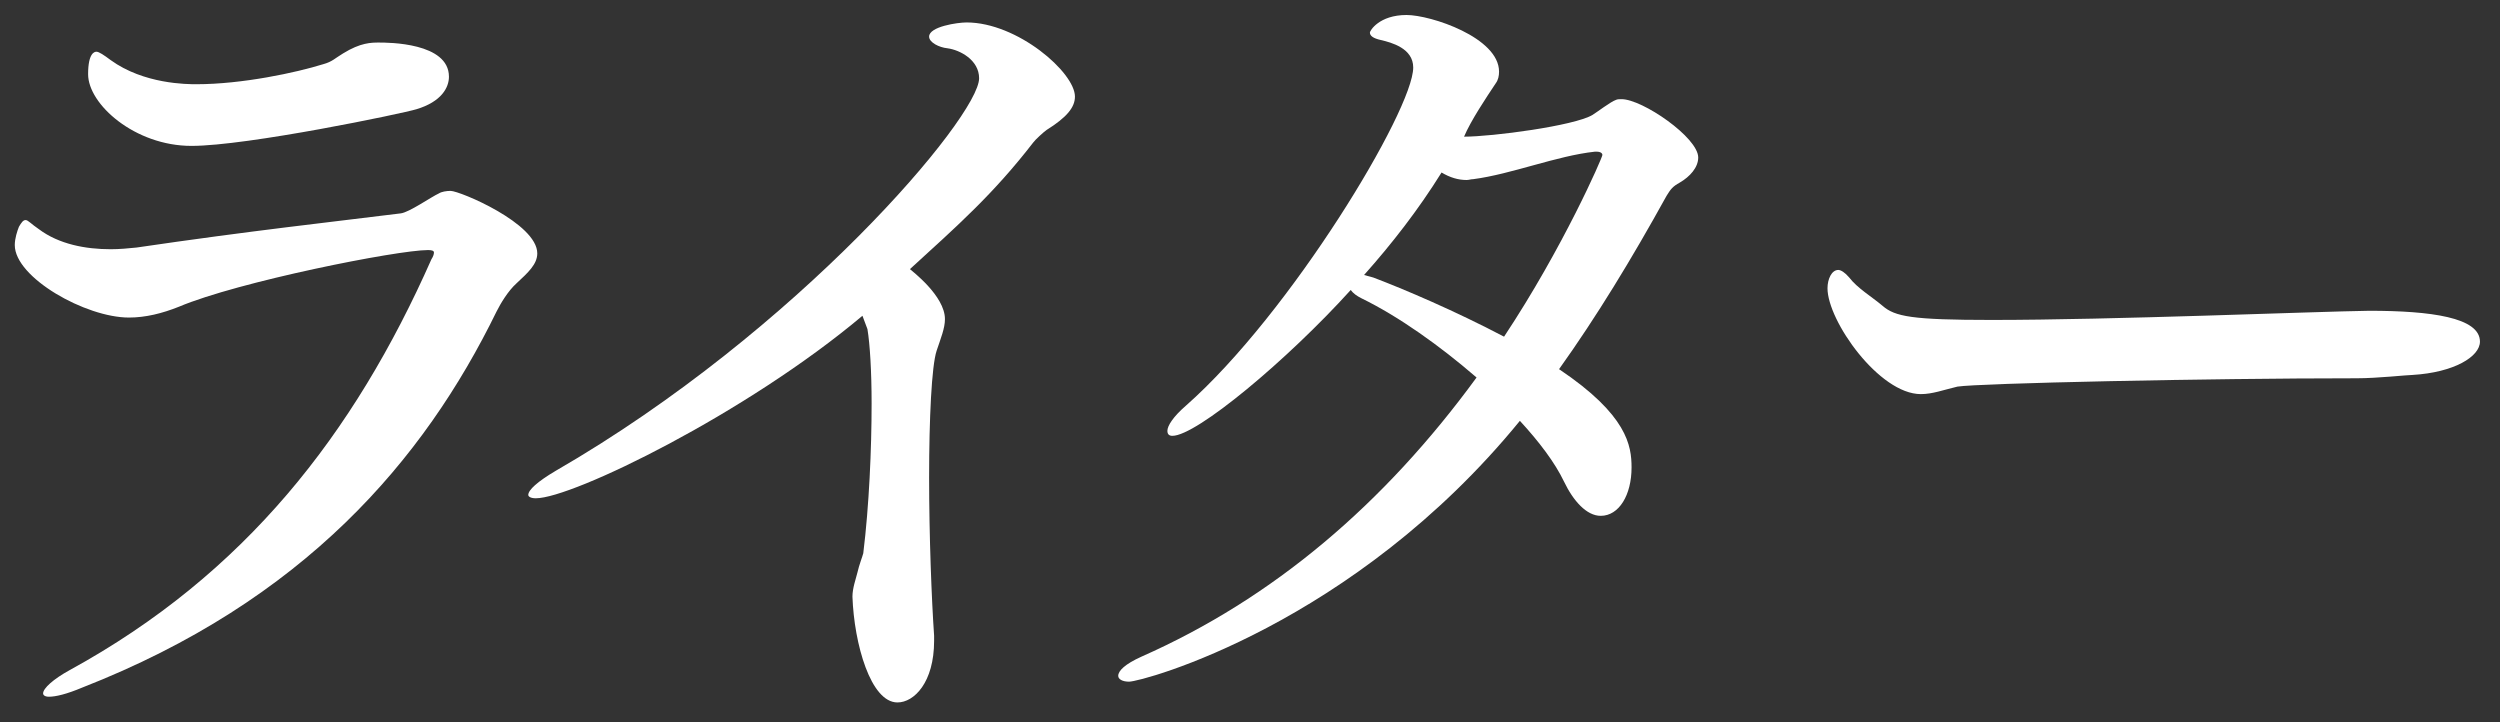
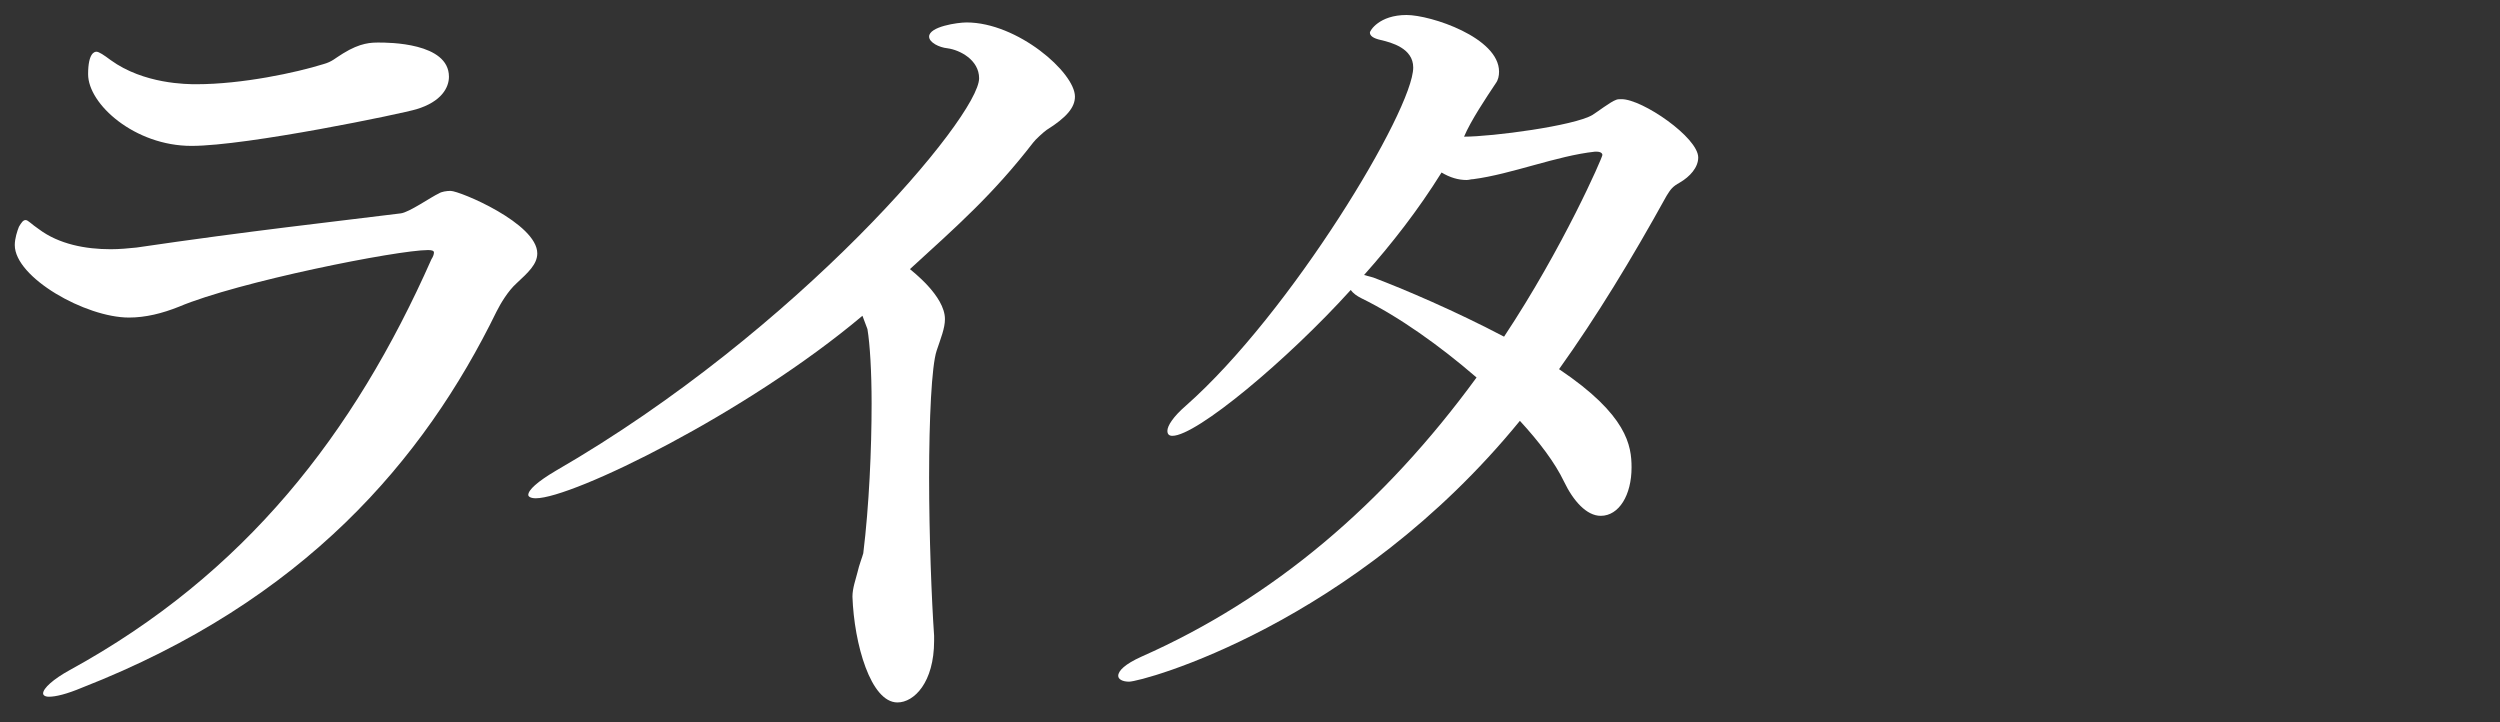
<svg xmlns="http://www.w3.org/2000/svg" width="45" height="13" viewBox="0 0 45 13" fill="none">
  <rect x="0" y="0" width="45" height="13" fill="#333333" stroke="none" />
-   <path d="M42.645 5.594C43.755 5.594 44.639 5.714 44.639 6.149C44.639 6.419 44.175 6.704 43.425 6.749C43.334 6.749 42.794 6.809 42.419 6.809C39.705 6.809 35.609 6.899 35.234 6.959C34.98 7.019 34.785 7.094 34.575 7.094C33.825 7.094 32.895 5.774 32.895 5.189C32.895 5.024 32.969 4.859 33.09 4.859C33.135 4.859 33.209 4.904 33.285 4.994C33.434 5.189 33.69 5.339 33.885 5.504C34.109 5.699 34.41 5.759 35.849 5.759C38.025 5.759 41.624 5.609 42.645 5.594Z" fill="white" />
  <path d="M29.188 1.785C29.563 1.785 30.568 2.475 30.568 2.835C30.568 3.015 30.418 3.18 30.238 3.285C30.103 3.36 30.073 3.405 29.998 3.525C29.368 4.665 28.738 5.7 28.063 6.645C29.293 7.47 29.368 8.025 29.368 8.415C29.368 8.91 29.143 9.285 28.813 9.285C28.558 9.285 28.318 9.015 28.153 8.67C27.988 8.325 27.703 7.95 27.358 7.575C24.358 11.249 20.563 12.27 20.323 12.27C20.203 12.27 20.128 12.225 20.128 12.165C20.128 12.075 20.248 11.954 20.548 11.819C22.918 10.77 24.913 9.075 26.578 6.795C25.918 6.225 25.183 5.7 24.508 5.37C24.418 5.325 24.358 5.28 24.313 5.22C23.173 6.48 21.538 7.845 21.103 7.845C21.043 7.845 21.013 7.815 21.013 7.755C21.013 7.665 21.118 7.5 21.343 7.305C23.233 5.64 25.438 1.98 25.438 1.215C25.438 0.87 25.048 0.765 24.853 0.72C24.718 0.69 24.658 0.645 24.658 0.585C24.658 0.555 24.823 0.27 25.318 0.27C25.753 0.27 26.983 0.675 26.983 1.29C26.983 1.365 26.968 1.44 26.923 1.5C26.743 1.77 26.473 2.175 26.353 2.46C26.863 2.46 28.333 2.265 28.663 2.07C28.738 2.025 28.993 1.83 29.083 1.8C29.113 1.785 29.143 1.785 29.188 1.785ZM27.073 6.06C28.138 4.455 28.843 2.835 28.843 2.79C28.843 2.76 28.813 2.73 28.738 2.73C28.738 2.73 28.723 2.73 28.708 2.73C28.018 2.805 27.208 3.135 26.518 3.225C26.473 3.225 26.443 3.24 26.398 3.24C26.248 3.24 26.098 3.195 25.948 3.105C25.528 3.78 25.048 4.395 24.553 4.95C24.613 4.965 24.658 4.98 24.718 4.995C25.273 5.205 26.188 5.595 27.073 6.06Z" fill="white" />
  <path d="M17.399 0.404C18.314 0.404 19.349 1.304 19.349 1.739C19.349 1.934 19.199 2.114 18.839 2.339C18.794 2.369 18.629 2.519 18.599 2.564C17.879 3.494 17.249 4.049 16.379 4.844C16.409 4.874 17.009 5.324 17.009 5.744C17.009 5.909 16.934 6.089 16.859 6.314C16.769 6.584 16.724 7.544 16.724 8.594C16.724 9.644 16.769 10.799 16.814 11.444C16.814 11.474 16.814 11.504 16.814 11.534C16.814 12.284 16.454 12.644 16.154 12.644C15.674 12.644 15.374 11.594 15.344 10.739C15.344 10.589 15.404 10.424 15.434 10.304C15.464 10.169 15.524 10.019 15.539 9.959C15.644 9.104 15.689 8.084 15.689 7.259C15.689 6.689 15.659 6.194 15.614 5.924L15.524 5.684C13.439 7.439 10.304 8.969 9.644 8.969C9.554 8.969 9.509 8.939 9.509 8.909C9.509 8.819 9.674 8.669 10.004 8.474C14.369 5.954 17.624 2.099 17.624 1.409C17.624 1.079 17.279 0.899 17.054 0.869C16.904 0.854 16.724 0.764 16.724 0.659C16.724 0.479 17.234 0.404 17.399 0.404Z" fill="white" />
  <path d="M6.821 0.766C6.986 0.766 8.081 0.766 8.081 1.381C8.081 1.576 7.946 1.831 7.496 1.966C7.256 2.041 4.451 2.626 3.446 2.626C2.426 2.626 1.586 1.876 1.586 1.336C1.586 0.946 1.706 0.931 1.736 0.931C1.781 0.931 1.871 0.991 1.991 1.081C2.591 1.516 3.371 1.516 3.536 1.516C4.361 1.516 5.336 1.306 5.816 1.156C5.981 1.111 6.026 1.051 6.176 0.961C6.491 0.766 6.686 0.766 6.821 0.766ZM8.111 3.436C8.276 3.436 9.671 4.021 9.671 4.561C9.671 4.756 9.506 4.906 9.296 5.101C9.146 5.236 9.011 5.461 8.936 5.611C7.631 8.281 5.471 10.816 1.481 12.376C1.196 12.496 1.001 12.541 0.881 12.541C0.806 12.541 0.776 12.511 0.776 12.481C0.776 12.391 0.956 12.226 1.256 12.061C4.406 10.336 6.371 7.816 7.766 4.666C7.796 4.621 7.811 4.576 7.811 4.546C7.811 4.516 7.781 4.501 7.706 4.501C7.151 4.501 4.286 5.071 3.221 5.521C2.921 5.641 2.621 5.716 2.321 5.716C1.541 5.716 0.266 4.996 0.266 4.411C0.266 4.291 0.311 4.156 0.341 4.081C0.386 4.006 0.416 3.961 0.461 3.961C0.506 3.961 0.566 4.036 0.701 4.126C1.061 4.396 1.541 4.486 1.991 4.486C2.156 4.486 2.306 4.471 2.456 4.456C4.496 4.156 6.011 3.991 7.211 3.841C7.361 3.826 7.766 3.541 7.901 3.481C7.946 3.451 8.036 3.436 8.111 3.436Z" fill="white" />
</svg>